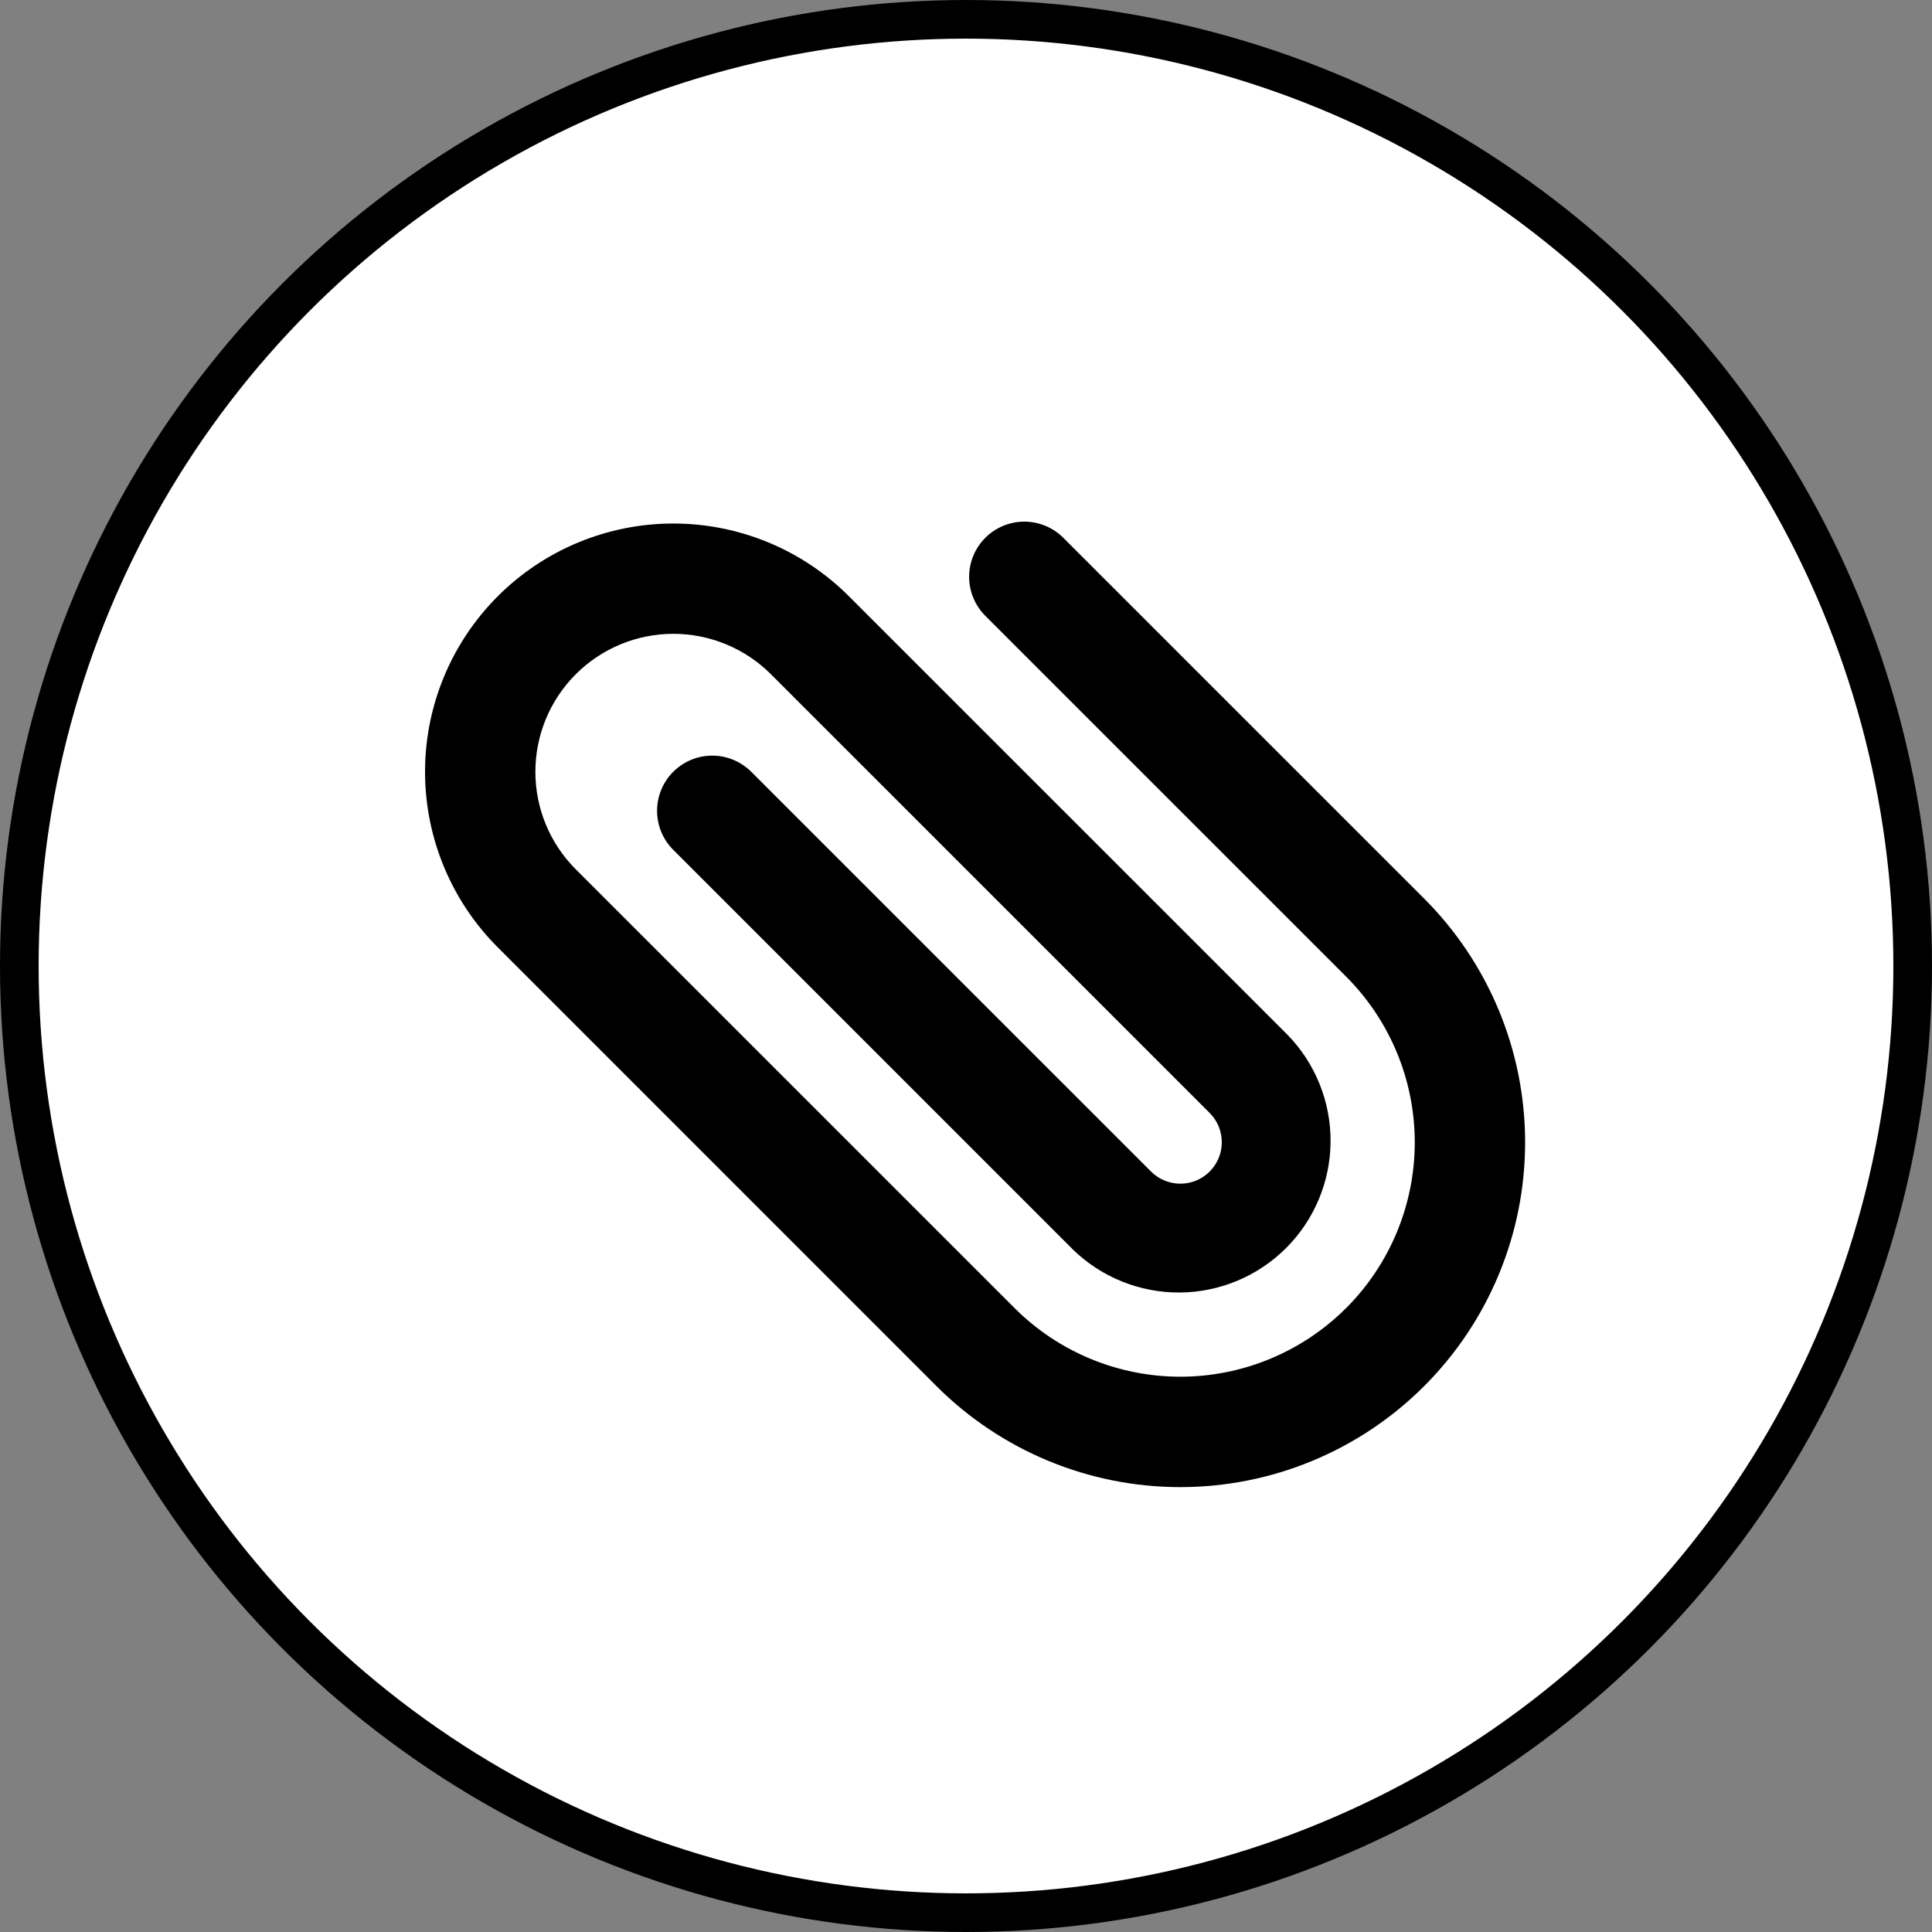
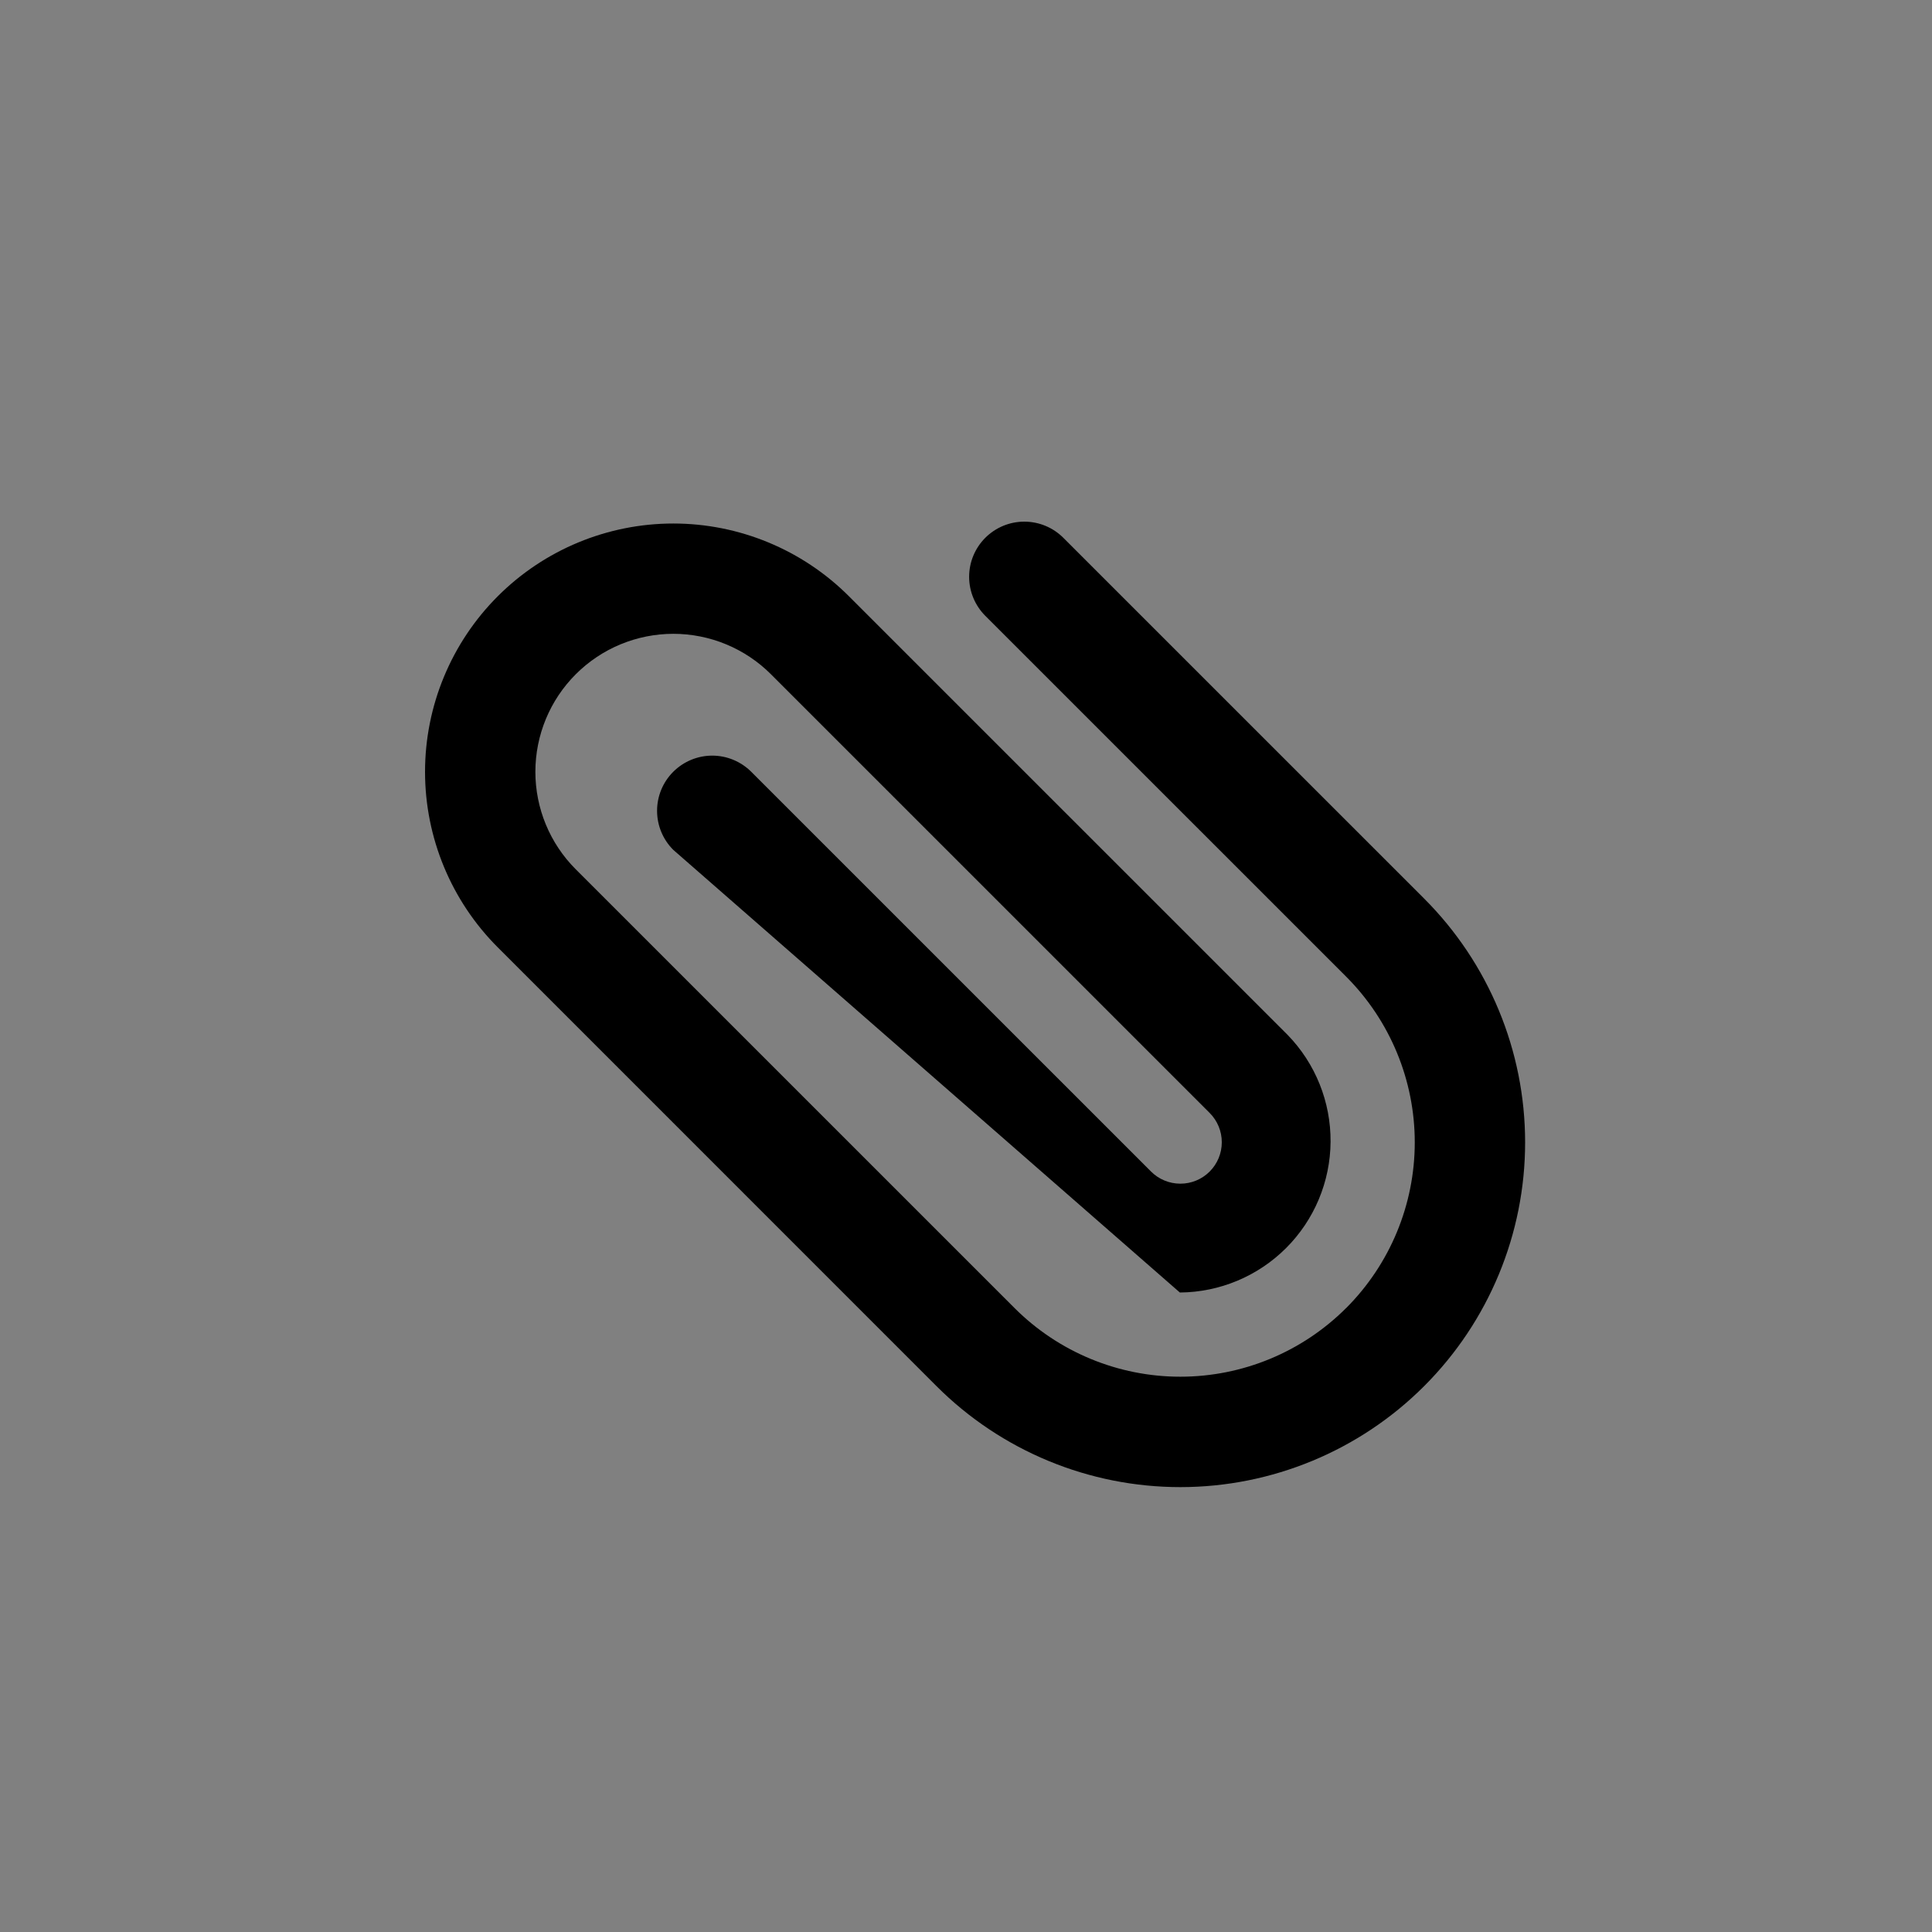
<svg xmlns="http://www.w3.org/2000/svg" width="100" height="100" viewBox="0 0 100 100" fill="none">
  <rect x="0" y="0" width="100" height="100" fill="#808080" stroke="none" />
  <g clip-path="url(#clip0_6805_22)">
-     <circle cx="50" cy="50" r="49" fill="white" stroke="black" stroke-width="2" />
-     <path fill-rule="evenodd" clip-rule="evenodd" d="M69.674 67.708C71.949 65.432 73.228 62.346 73.228 59.128C73.228 55.91 71.949 52.824 69.674 50.548L51 31.876C50.464 31.34 50.163 30.614 50.162 29.857C50.162 29.099 50.463 28.373 50.998 27.837C51.534 27.301 52.26 27 53.017 27C53.775 27 54.501 27.3 55.037 27.836L73.711 46.508C77.059 49.855 78.939 54.393 78.94 59.126C78.941 63.859 77.061 68.398 73.714 71.745C70.368 75.092 65.829 76.972 61.096 76.973C56.362 76.974 51.823 75.094 48.475 71.748L25.764 49.035C23.354 46.625 22 43.356 22 39.948C22 36.539 23.355 33.271 25.765 30.861C28.176 28.451 31.445 27.097 34.853 27.097C38.262 27.098 41.531 28.452 43.941 30.862L66.65 53.569C68.088 55.05 68.885 57.037 68.87 59.101C68.855 61.165 68.028 63.14 66.568 64.599C65.108 66.058 63.133 66.885 61.069 66.9C59.005 66.915 57.017 66.117 55.537 64.678L34.847 43.987C34.311 43.452 34.01 42.726 34.01 41.968C34.009 41.211 34.31 40.484 34.845 39.949C35.381 39.413 36.107 39.112 36.864 39.111C37.622 39.111 38.348 39.412 38.884 39.947L59.577 60.638C59.979 61.041 60.525 61.267 61.094 61.267C61.663 61.268 62.209 61.042 62.611 60.64C63.014 60.238 63.24 59.692 63.24 59.123C63.24 58.554 63.015 58.009 62.612 57.606L39.904 34.899C39.241 34.236 38.453 33.71 37.587 33.351C36.721 32.992 35.792 32.807 34.854 32.806C33.917 32.806 32.988 32.991 32.121 33.349C31.255 33.708 30.467 34.234 29.804 34.897C28.464 36.235 27.712 38.051 27.711 39.945C27.71 41.839 28.462 43.656 29.801 44.995L52.513 67.705C54.789 69.98 57.875 71.258 61.093 71.258C64.312 71.258 67.398 69.98 69.674 67.705V67.708Z" fill="black" />
+     <path fill-rule="evenodd" clip-rule="evenodd" d="M69.674 67.708C71.949 65.432 73.228 62.346 73.228 59.128C73.228 55.91 71.949 52.824 69.674 50.548L51 31.876C50.464 31.34 50.163 30.614 50.162 29.857C50.162 29.099 50.463 28.373 50.998 27.837C51.534 27.301 52.26 27 53.017 27C53.775 27 54.501 27.3 55.037 27.836L73.711 46.508C77.059 49.855 78.939 54.393 78.94 59.126C78.941 63.859 77.061 68.398 73.714 71.745C70.368 75.092 65.829 76.972 61.096 76.973C56.362 76.974 51.823 75.094 48.475 71.748L25.764 49.035C23.354 46.625 22 43.356 22 39.948C22 36.539 23.355 33.271 25.765 30.861C28.176 28.451 31.445 27.097 34.853 27.097C38.262 27.098 41.531 28.452 43.941 30.862L66.65 53.569C68.088 55.05 68.885 57.037 68.87 59.101C68.855 61.165 68.028 63.14 66.568 64.599C65.108 66.058 63.133 66.885 61.069 66.9L34.847 43.987C34.311 43.452 34.01 42.726 34.01 41.968C34.009 41.211 34.31 40.484 34.845 39.949C35.381 39.413 36.107 39.112 36.864 39.111C37.622 39.111 38.348 39.412 38.884 39.947L59.577 60.638C59.979 61.041 60.525 61.267 61.094 61.267C61.663 61.268 62.209 61.042 62.611 60.64C63.014 60.238 63.24 59.692 63.24 59.123C63.24 58.554 63.015 58.009 62.612 57.606L39.904 34.899C39.241 34.236 38.453 33.71 37.587 33.351C36.721 32.992 35.792 32.807 34.854 32.806C33.917 32.806 32.988 32.991 32.121 33.349C31.255 33.708 30.467 34.234 29.804 34.897C28.464 36.235 27.712 38.051 27.711 39.945C27.71 41.839 28.462 43.656 29.801 44.995L52.513 67.705C54.789 69.98 57.875 71.258 61.093 71.258C64.312 71.258 67.398 69.98 69.674 67.705V67.708Z" fill="black" />
  </g>
  <defs>
    <clipPath id="clip0_6805_22">
      <rect width="100" height="100" fill="white" />
    </clipPath>
  </defs>
</svg>